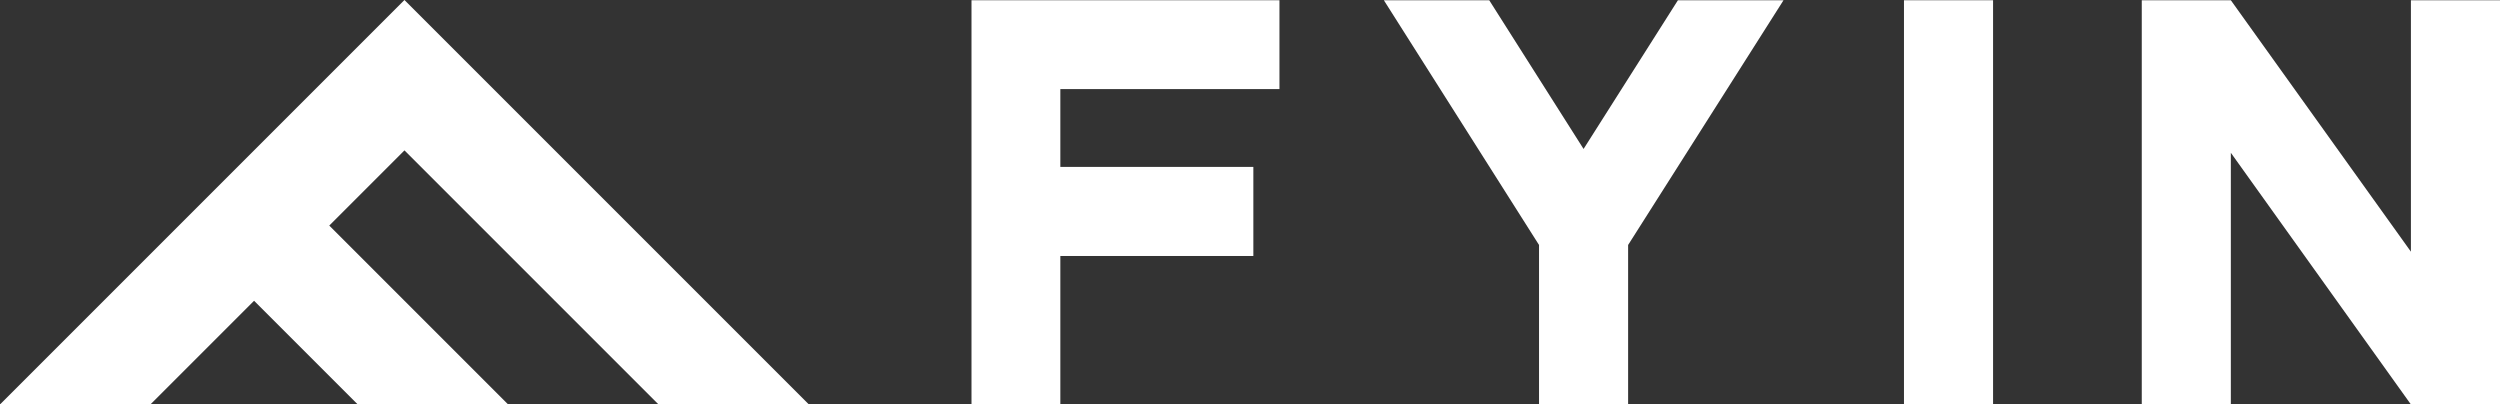
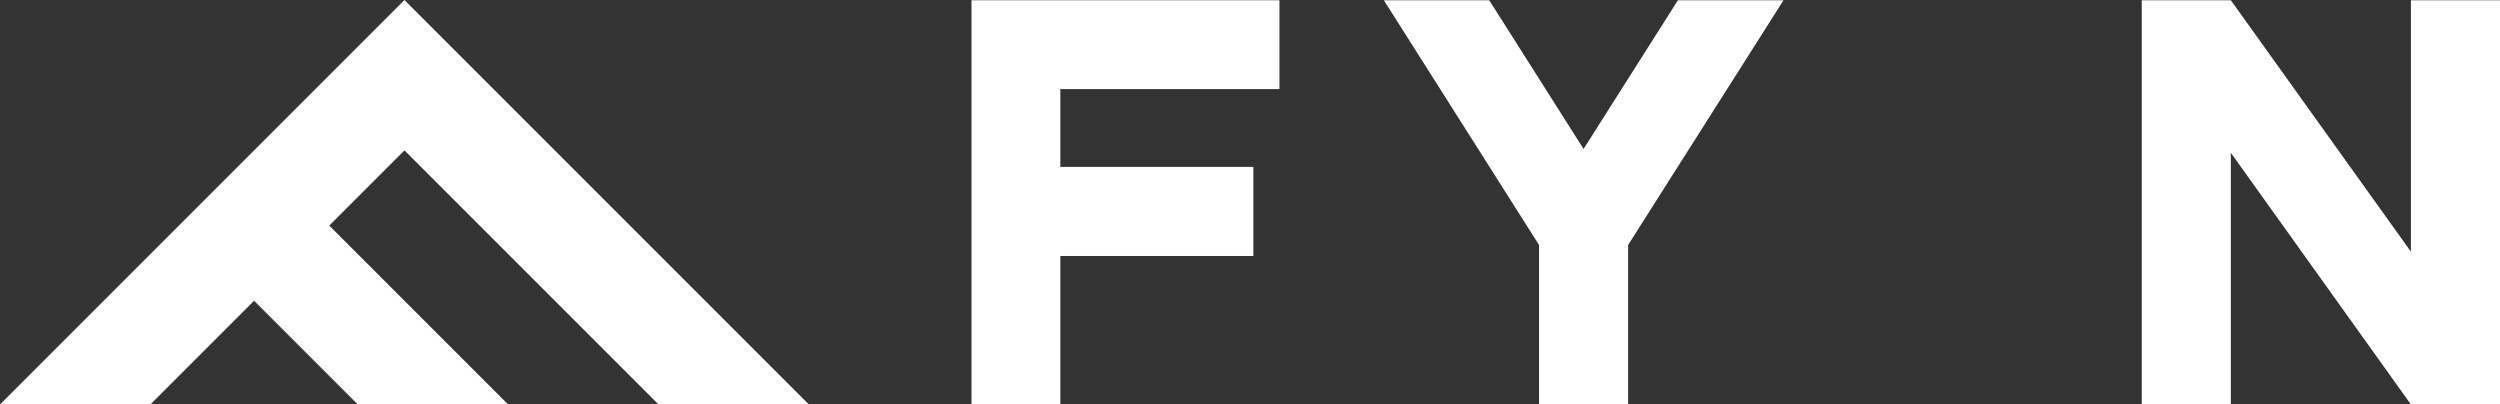
<svg xmlns="http://www.w3.org/2000/svg" version="1.1" id="Layer_1" x="0px" y="0px" width="612px" height="99.011px" viewBox="0 347.11 612 99.011" enable-background="new 0 347.11 612 99.011" xml:space="preserve">
  <rect x="0" y="347.11" width="612" height="99.011" fill="#333333" stroke="none" />
  <g>
    <g>
-       <rect x="466.093" y="347.169" fill="#FFFFFF" width="21.808" height="98.952" />
      <polygon fill="#FFFFFF" points="237.824,446.121 259.572,446.121 259.572,409.775 306.82,409.775 306.82,387.969 259.572,387.969     259.572,368.917 313.21,368.917 313.21,347.169 237.824,347.169   " />
      <polygon fill="#FFFFFF" points="411.166,347.169 410.755,347.169 387.658,383.572 364.563,347.169 364.21,347.169     338.827,347.169 338.769,347.169 376.755,407.079 376.755,446.121 398.563,446.121 398.563,407.079 436.606,347.169     436.548,347.169   " />
      <polygon fill="#FFFFFF" points="590.193,347.169 590.193,408.721 546.11,347.169 524.304,347.169 524.304,446.121 546.11,446.121     546.11,384.51 590.193,446.121 612,446.121 612,347.169   " />
    </g>
    <polygon fill="#FFFFFF" points="36.814,446.121 62.197,420.738 87.579,446.121 124.393,446.121 80.604,402.331 80.604,402.331    80.604,402.331 80.604,402.331 99.01,383.924 99.01,383.924 161.207,446.121 198.021,446.121 117.417,365.517 99.01,347.11    0,446.121  " />
  </g>
</svg>